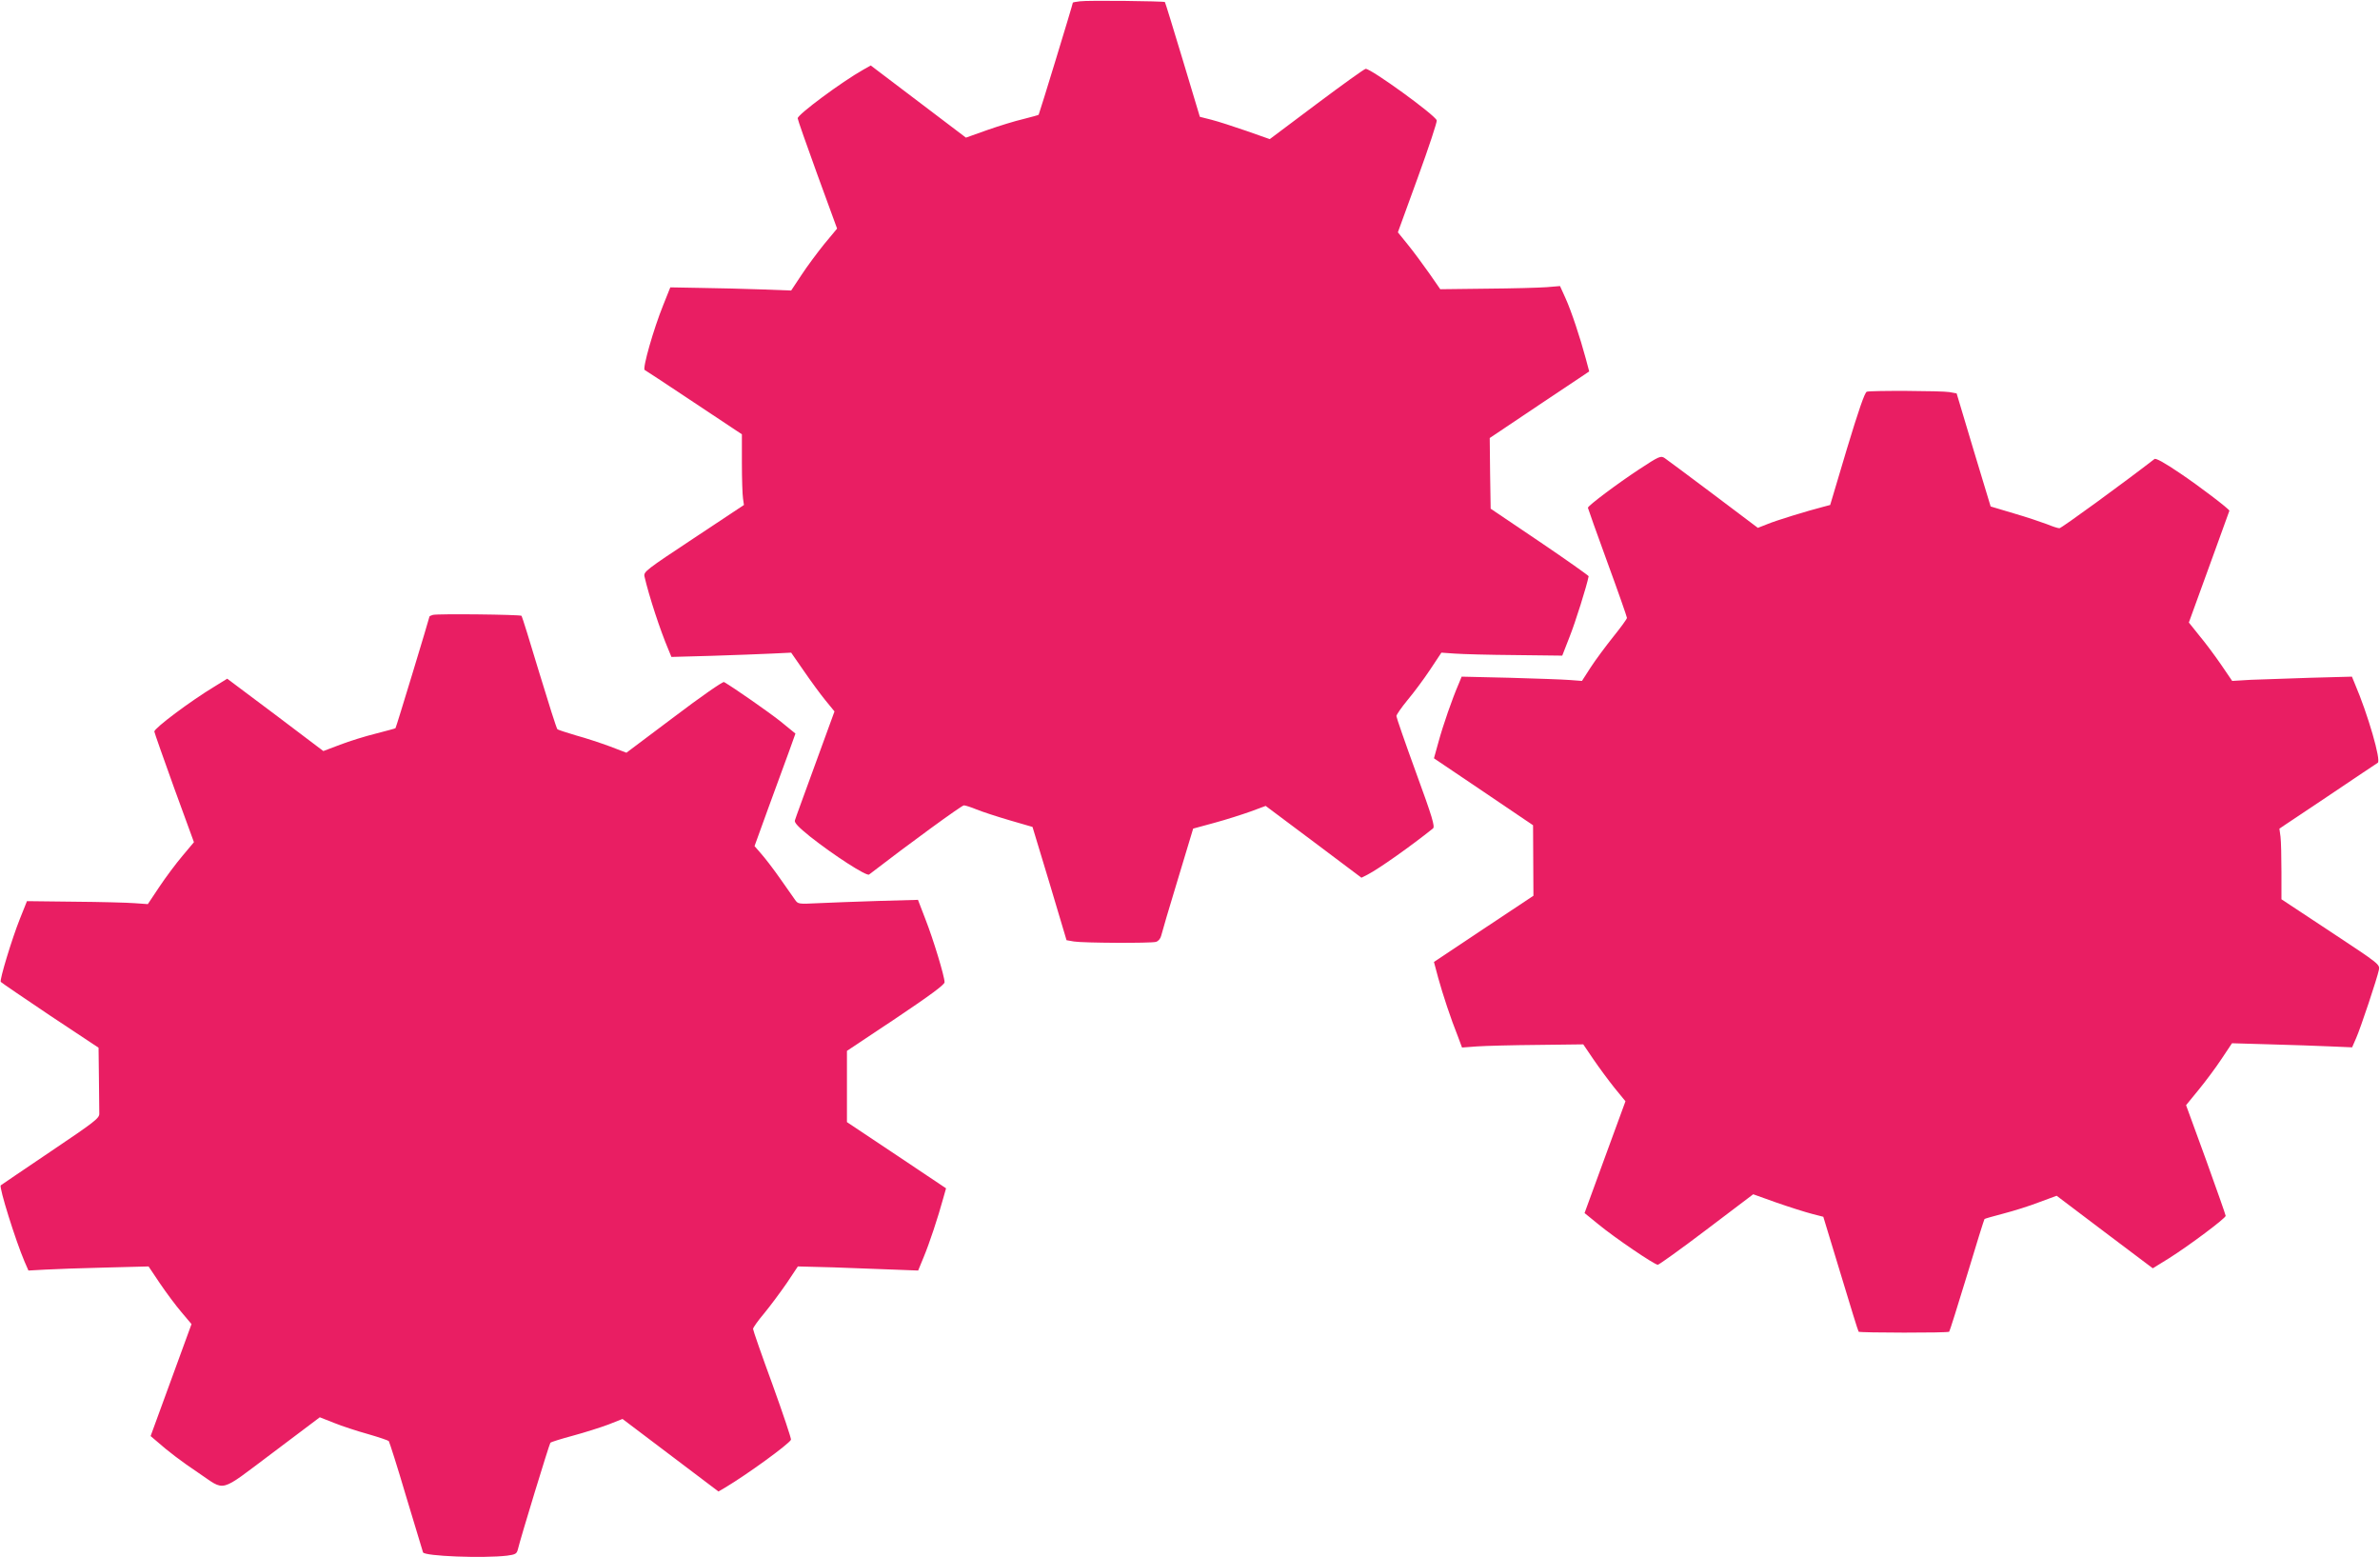
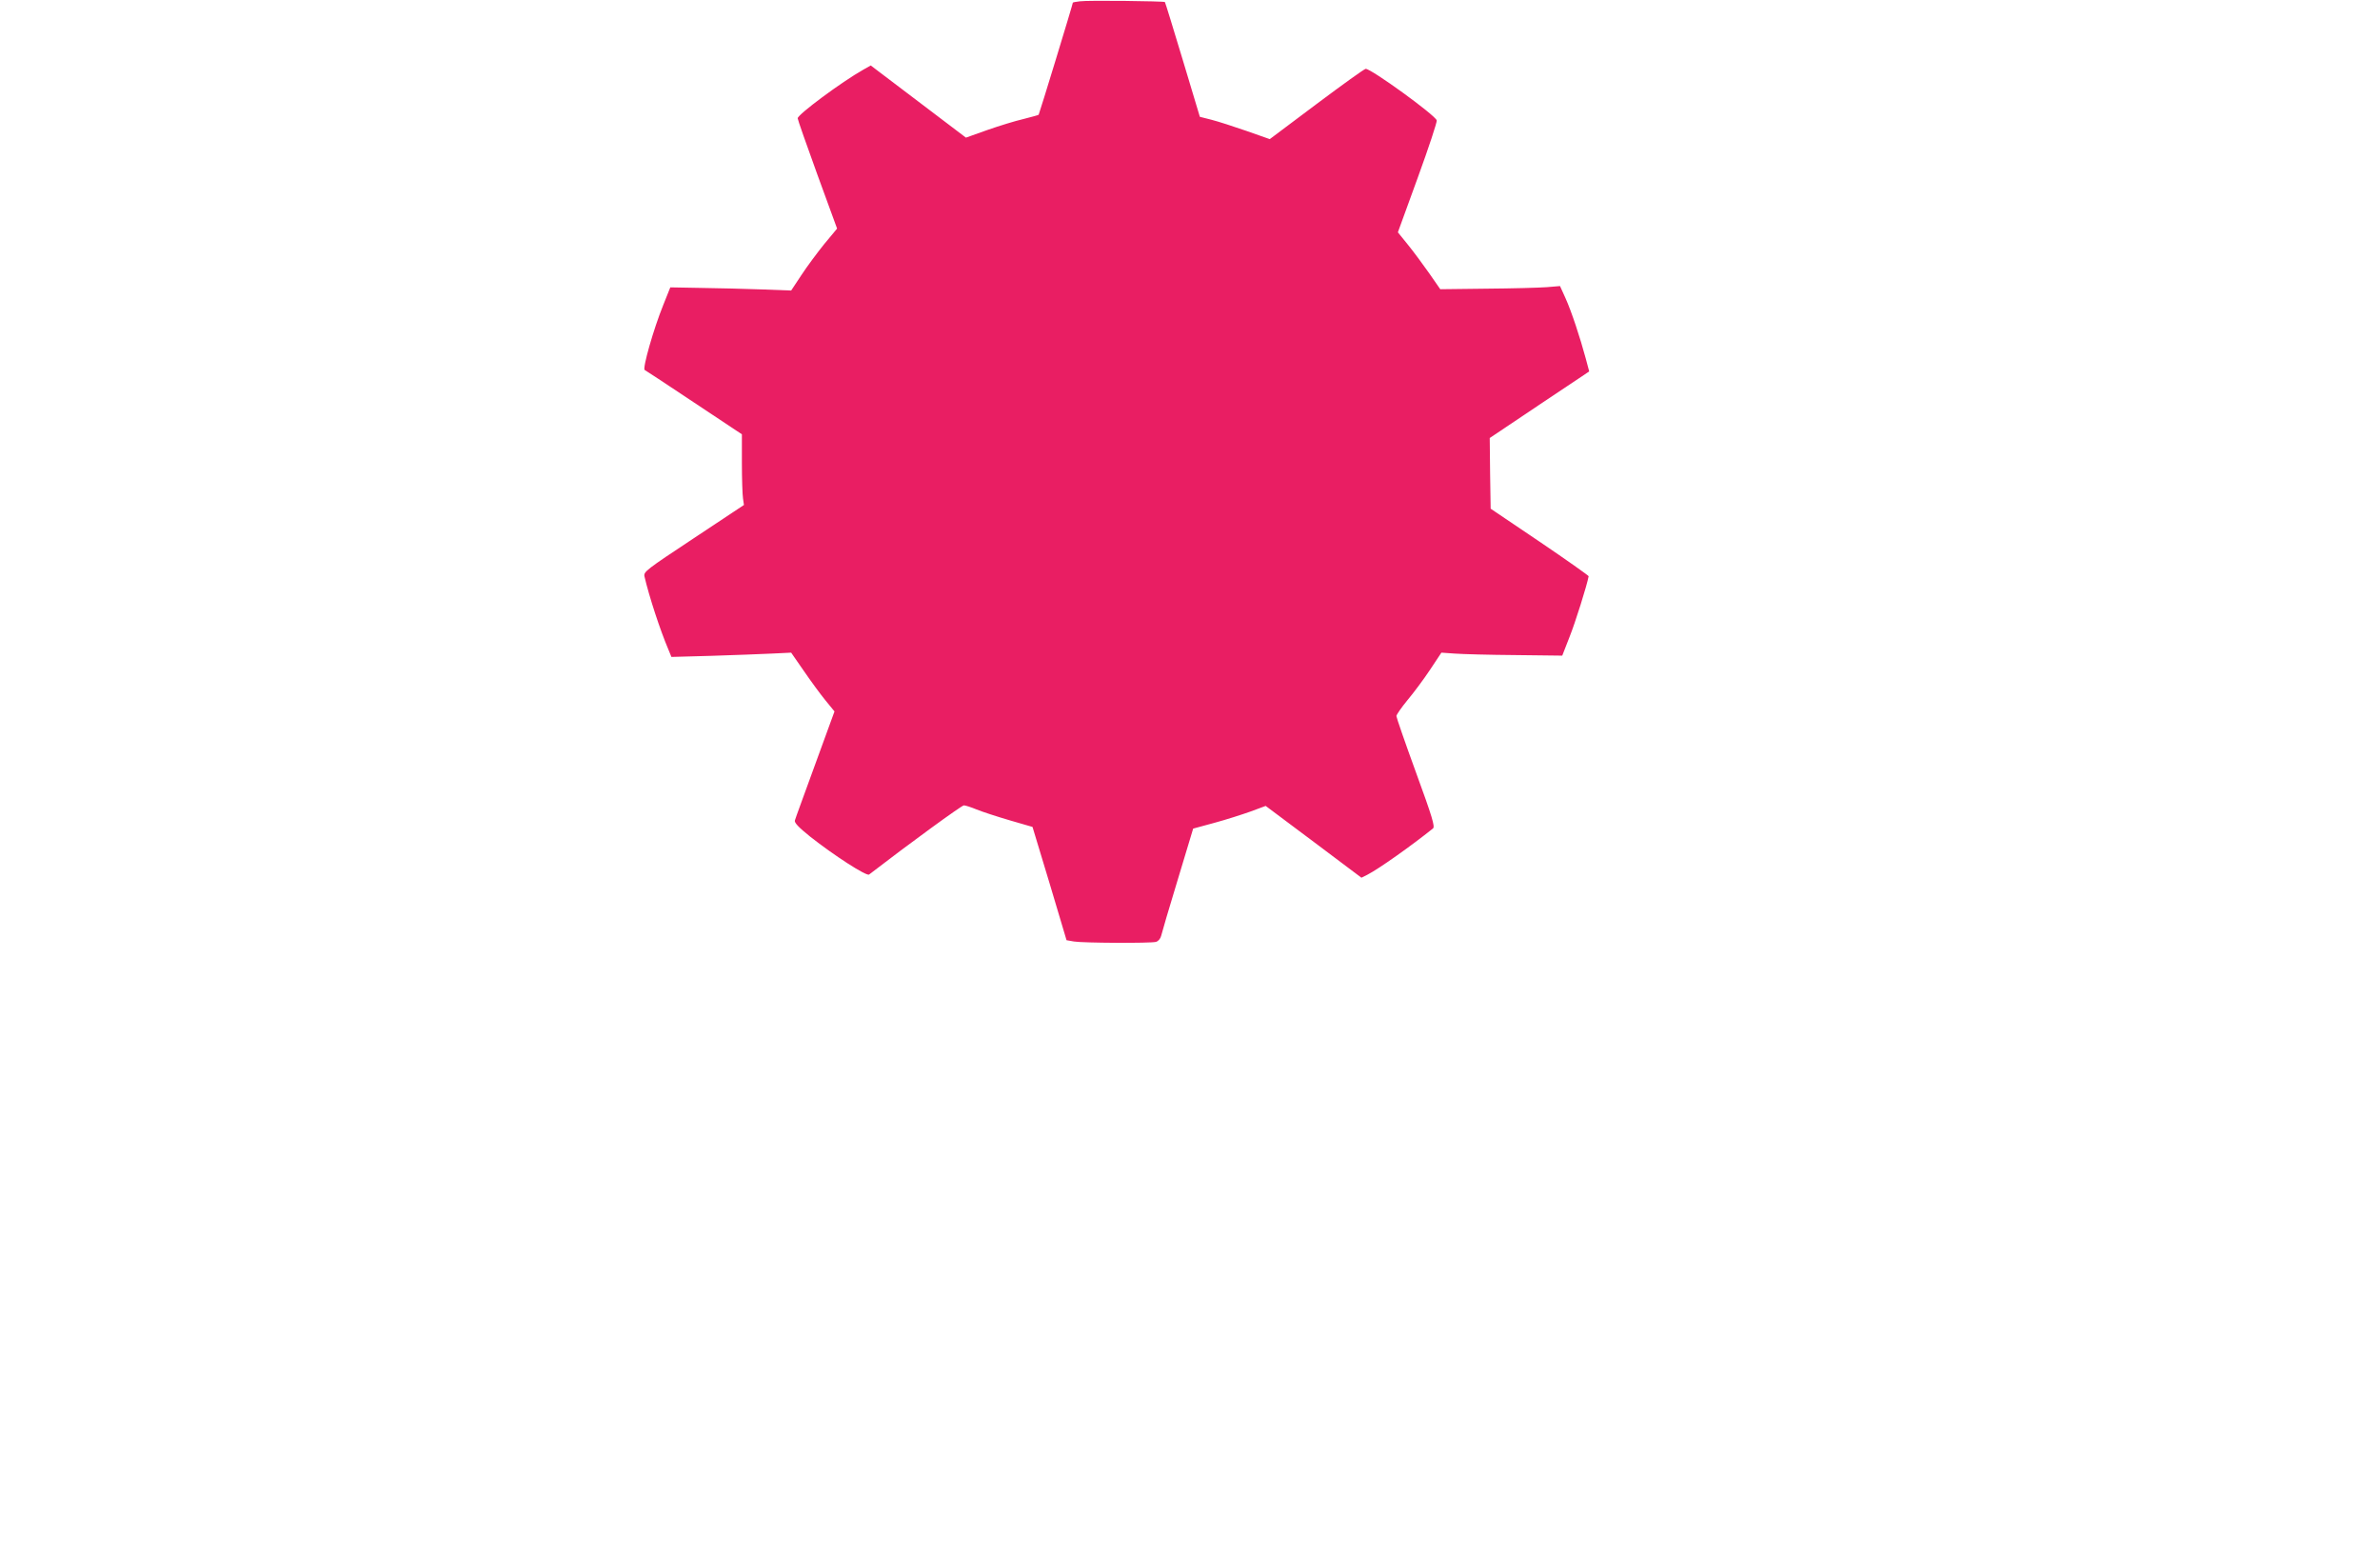
<svg xmlns="http://www.w3.org/2000/svg" version="1.0" width="1280pt" height="837pt" viewBox="0 0 1280 837" preserveAspectRatio="xMidYMid meet">
  <g transform="translate(0,837) scale(0.1,-0.1)" fill="#e91e63" stroke="none">
    <path d="M5808 8363 c-21 -2 -38 -6 -38 -7 0 -8 -181 -600 -184 -603 -2 -2 -39 -12 -82 -23 -44 -10 -131 -37 -194 -59 l-115 -41 -256 194 -256 194 -39 -22 c-119 -67 -354 -242 -354 -262 0 -7 48 -143 106 -303 l106 -290 -69 -83 c-37 -46 -93 -121 -123 -167 l-55 -83 -160 6 c-88 3 -234 7 -325 8 l-165 3 -38 -95 c-53 -131 -112 -340 -100 -349 6 -3 126 -82 267 -176 l256 -170 0 -155 c0 -85 3 -171 6 -190 l5 -35 -270 -179 c-257 -170 -270 -180 -265 -205 25 -108 84 -288 129 -394 l16 -39 217 6 c119 4 264 9 322 12 l105 5 68 -98 c37 -54 89 -125 116 -158 l49 -60 -104 -285 c-57 -157 -107 -292 -109 -301 -4 -12 20 -37 82 -87 128 -101 303 -214 317 -204 214 165 498 372 510 372 8 0 39 -10 68 -22 29 -12 109 -38 177 -58 l124 -36 92 -304 91 -305 40 -7 c48 -8 410 -10 441 -2 13 4 24 17 28 33 3 14 43 150 89 301 l83 275 114 31 c63 17 150 45 195 61 l81 30 258 -193 257 -193 32 16 c62 32 233 153 353 249 11 10 -3 59 -92 302 -58 159 -105 295 -105 302 0 7 27 46 59 85 33 39 88 113 122 164 l61 92 72 -5 c39 -3 185 -7 325 -8 l253 -3 39 100 c31 77 94 278 103 327 0 3 -118 87 -263 185 l-264 178 -3 190 -2 190 267 179 268 179 -19 71 c-29 108 -77 254 -109 324 l-29 64 -72 -6 c-40 -3 -185 -7 -322 -8 l-250 -3 -59 85 c-33 47 -84 116 -114 153 l-55 68 107 294 c59 162 105 301 102 308 -12 31 -352 277 -382 277 -7 0 -125 -85 -264 -189 l-252 -189 -125 44 c-69 24 -153 51 -188 60 l-63 16 -92 306 c-51 169 -94 309 -96 311 -6 5 -416 10 -457 4z" />
-     <path d="M10040 6264 c-11 -3 -44 -99 -107 -307 l-90 -302 -34 -9 c-90 -23 -259 -75 -304 -94 l-51 -20 -239 180 c-132 99 -250 187 -262 195 -21 14 -29 11 -140 -62 -114 -75 -273 -194 -273 -205 0 -3 47 -135 105 -294 58 -158 105 -293 105 -298 0 -6 -33 -51 -74 -102 -40 -50 -95 -124 -121 -164 l-47 -73 -66 5 c-37 3 -183 8 -324 12 l-257 6 -16 -39 c-34 -78 -84 -222 -108 -310 l-25 -90 267 -180 266 -180 1 -190 1 -189 -268 -178 -267 -178 23 -86 c25 -90 66 -215 106 -315 l22 -59 81 6 c45 3 191 7 326 8 l245 3 55 -81 c30 -44 81 -113 113 -153 l59 -72 -110 -300 -110 -301 75 -61 c86 -71 301 -217 319 -217 6 0 125 85 262 189 l251 190 126 -45 c69 -24 154 -51 189 -60 l62 -16 93 -306 c51 -169 94 -309 97 -312 7 -6 481 -7 487 0 3 3 46 140 96 304 49 164 92 300 94 302 2 2 47 15 101 29 54 14 141 41 192 61 l95 35 258 -195 259 -195 89 55 c106 67 303 214 303 227 0 5 -48 141 -106 302 l-107 293 67 82 c37 45 93 120 124 167 l56 84 205 -6 c113 -3 259 -8 324 -11 l117 -5 21 48 c25 56 114 324 123 368 6 30 3 32 -259 205 l-265 175 0 146 c0 80 -2 166 -5 190 l-6 44 259 173 c142 96 264 177 270 181 19 11 -53 261 -123 424 l-16 39 -222 -6 c-122 -4 -267 -9 -322 -11 l-100 -6 -60 88 c-33 48 -85 118 -117 156 l-56 70 33 91 c18 50 67 185 109 300 42 115 76 209 76 210 0 9 -166 135 -266 202 -84 57 -130 82 -137 76 -163 -126 -500 -372 -511 -372 -9 0 -39 10 -68 22 -29 11 -109 38 -178 58 l-124 37 -92 304 -91 304 -39 7 c-41 7 -418 9 -444 2z" />
-     <path d="M2328 5064 c-10 -3 -18 -7 -18 -8 0 -6 -180 -600 -183 -601 -1 -2 -48 -14 -105 -29 -57 -14 -144 -41 -193 -60 l-90 -34 -258 195 -259 194 -68 -42 c-131 -79 -324 -224 -324 -242 0 -5 48 -141 106 -302 l107 -293 -62 -74 c-34 -40 -90 -115 -124 -166 l-62 -93 -70 5 c-38 3 -185 7 -325 8 l-255 3 -38 -95 c-42 -105 -110 -328 -103 -339 3 -4 122 -85 265 -181 l261 -173 2 -164 c1 -89 2 -175 2 -190 1 -25 -24 -44 -263 -205 -145 -98 -265 -179 -267 -181 -10 -10 79 -295 128 -410 l21 -48 91 5 c50 3 195 8 323 11 l232 6 61 -91 c34 -50 86 -120 116 -155 l54 -64 -110 -301 -110 -301 33 -28 c61 -54 132 -108 223 -169 151 -101 105 -114 399 106 l255 192 76 -30 c42 -17 124 -44 182 -60 59 -17 109 -34 113 -38 3 -4 46 -137 93 -297 48 -160 89 -295 91 -301 6 -21 324 -33 452 -18 45 6 52 10 58 33 14 60 169 567 175 574 3 4 58 21 121 38 63 17 148 44 191 60 l76 30 258 -195 258 -195 36 21 c120 72 338 230 354 257 3 4 -42 138 -99 296 -58 158 -105 293 -105 300 0 7 27 45 60 84 33 40 87 113 121 162 l60 90 192 -5 c106 -4 251 -9 323 -12 l132 -5 30 73 c30 72 77 213 105 316 l15 53 -266 178 -267 178 0 191 0 192 263 175 c185 124 262 181 262 194 0 32 -61 232 -103 339 l-40 104 -216 -6 c-119 -4 -264 -9 -322 -12 -104 -5 -107 -5 -123 18 -9 13 -44 63 -78 111 -34 49 -80 109 -101 133 l-39 45 75 207 c42 114 92 250 111 303 l34 95 -81 66 c-66 52 -248 179 -303 211 -6 4 -127 -80 -268 -187 l-257 -193 -89 34 c-49 18 -130 45 -182 59 -51 15 -96 30 -100 33 -5 4 -48 141 -98 305 -49 164 -92 301 -95 305 -8 7 -453 12 -477 5z" />
  </g>
</svg>